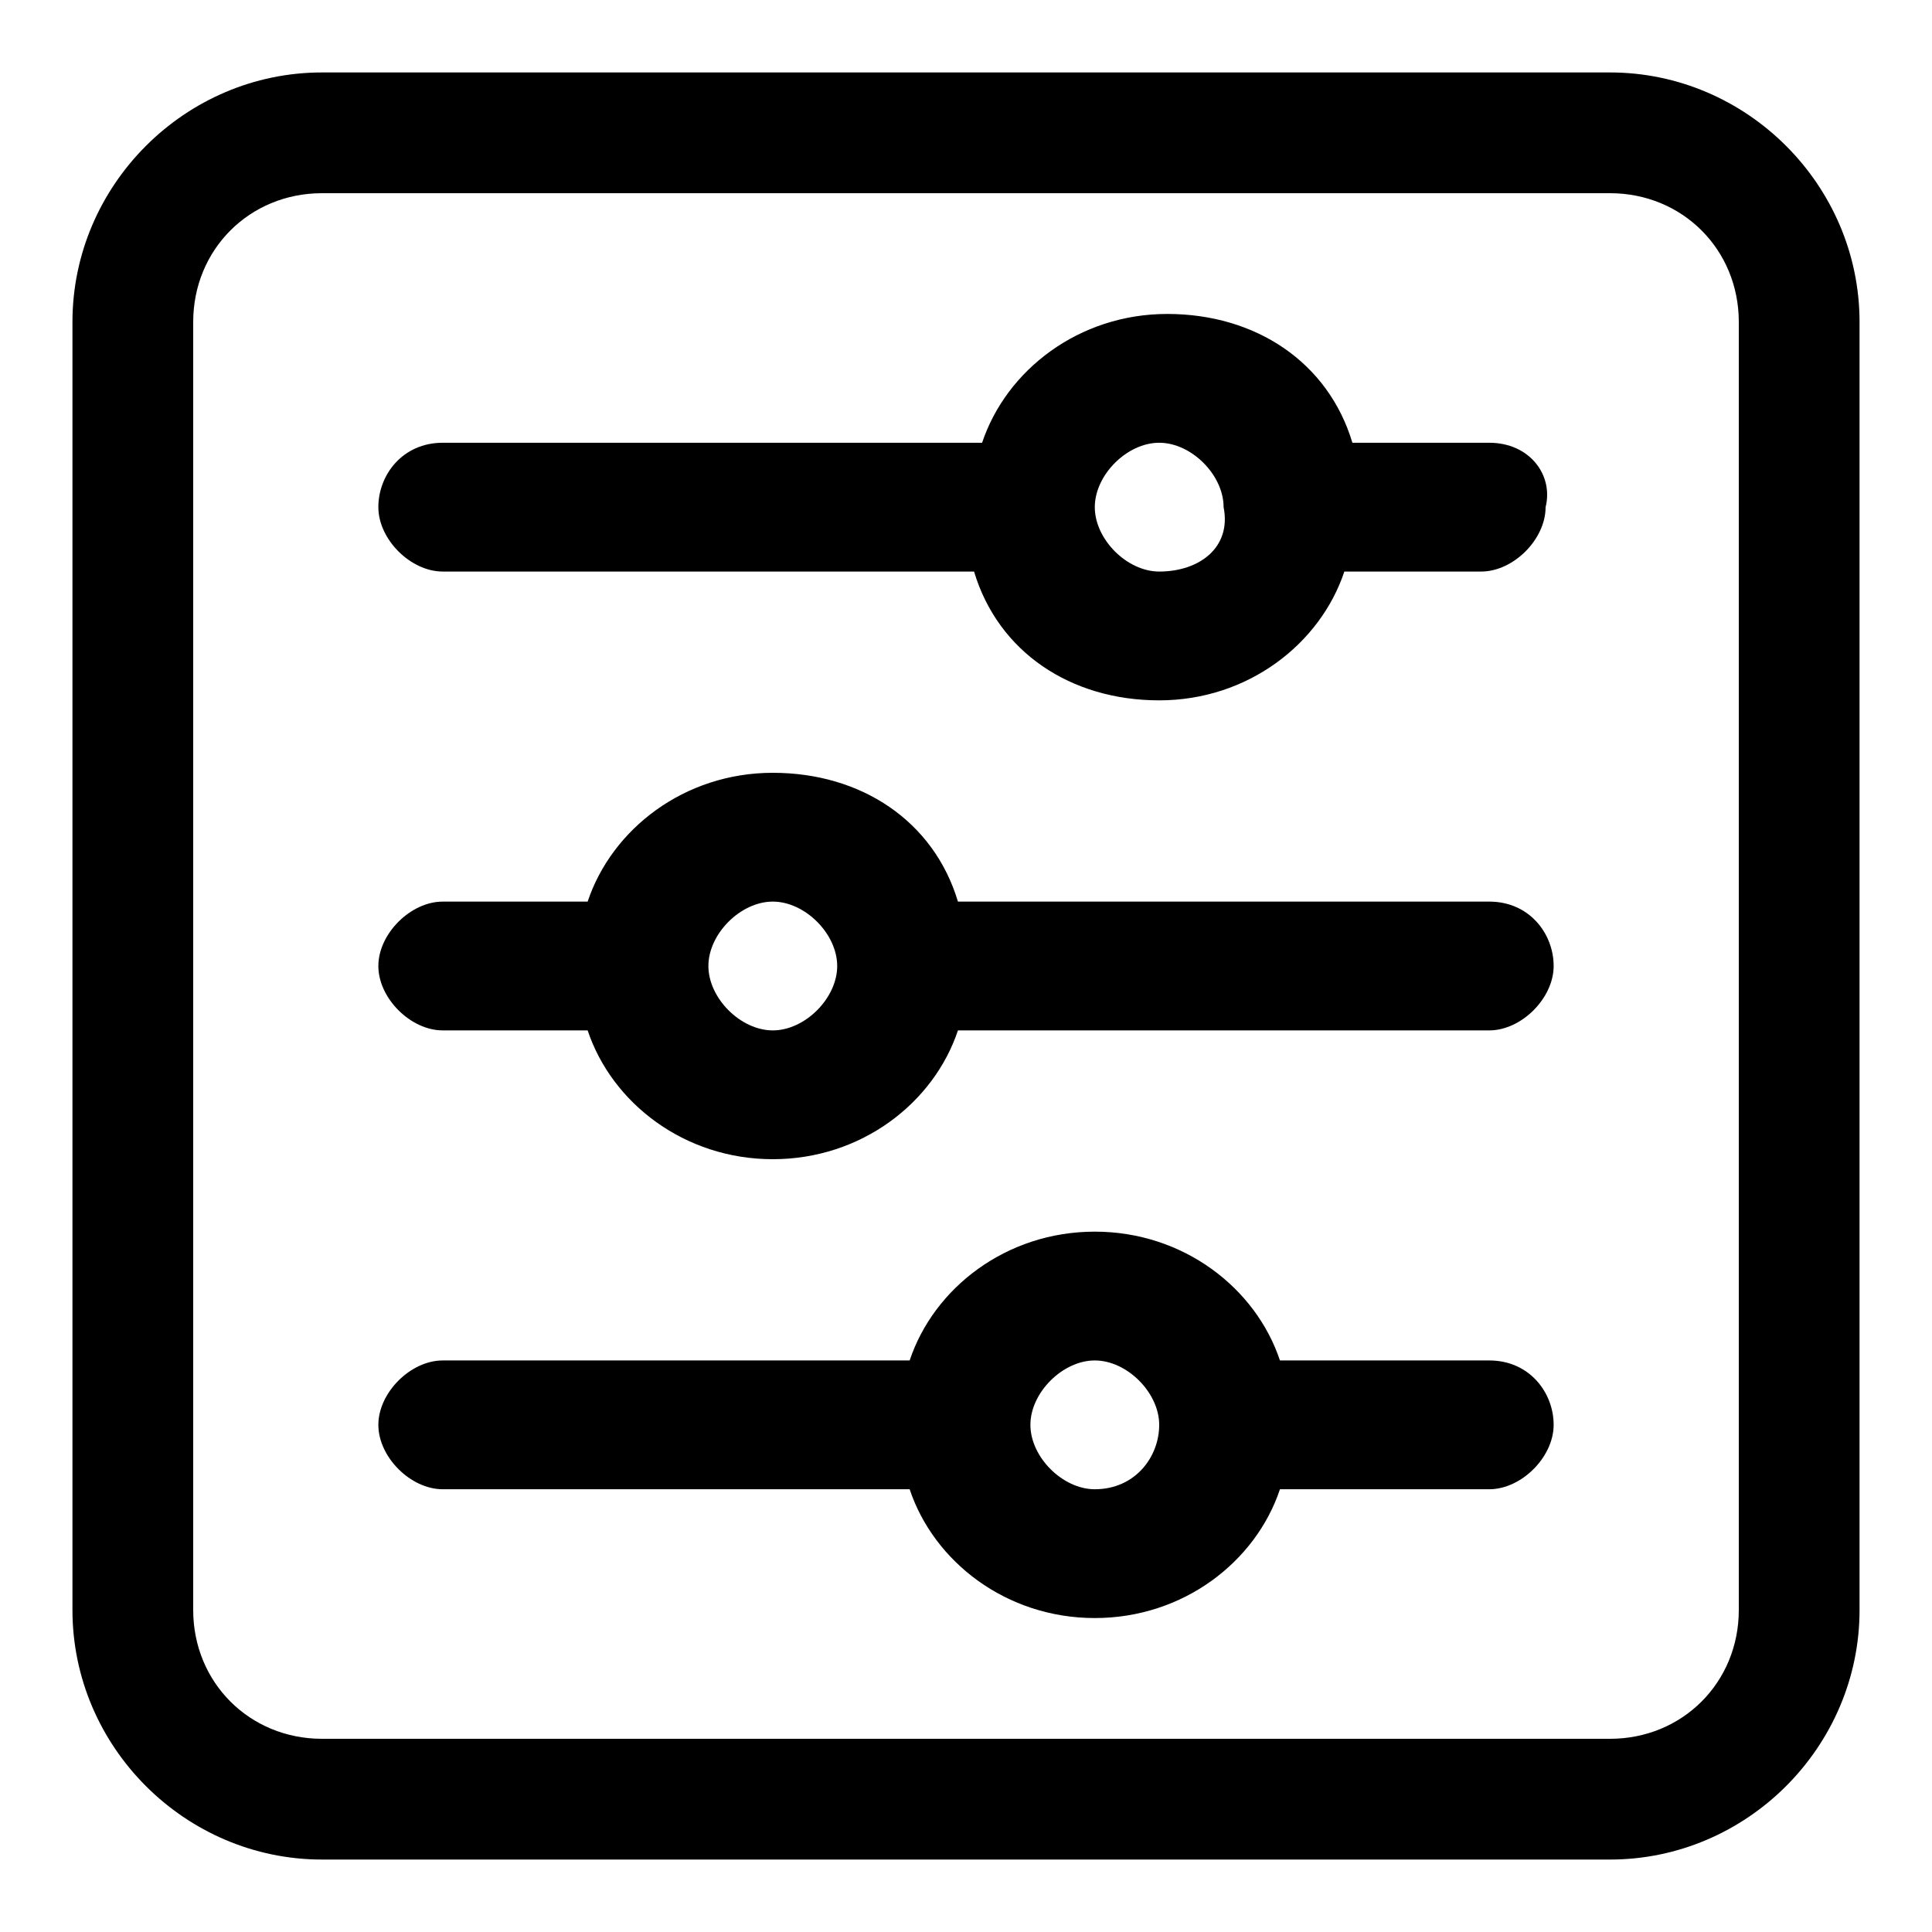
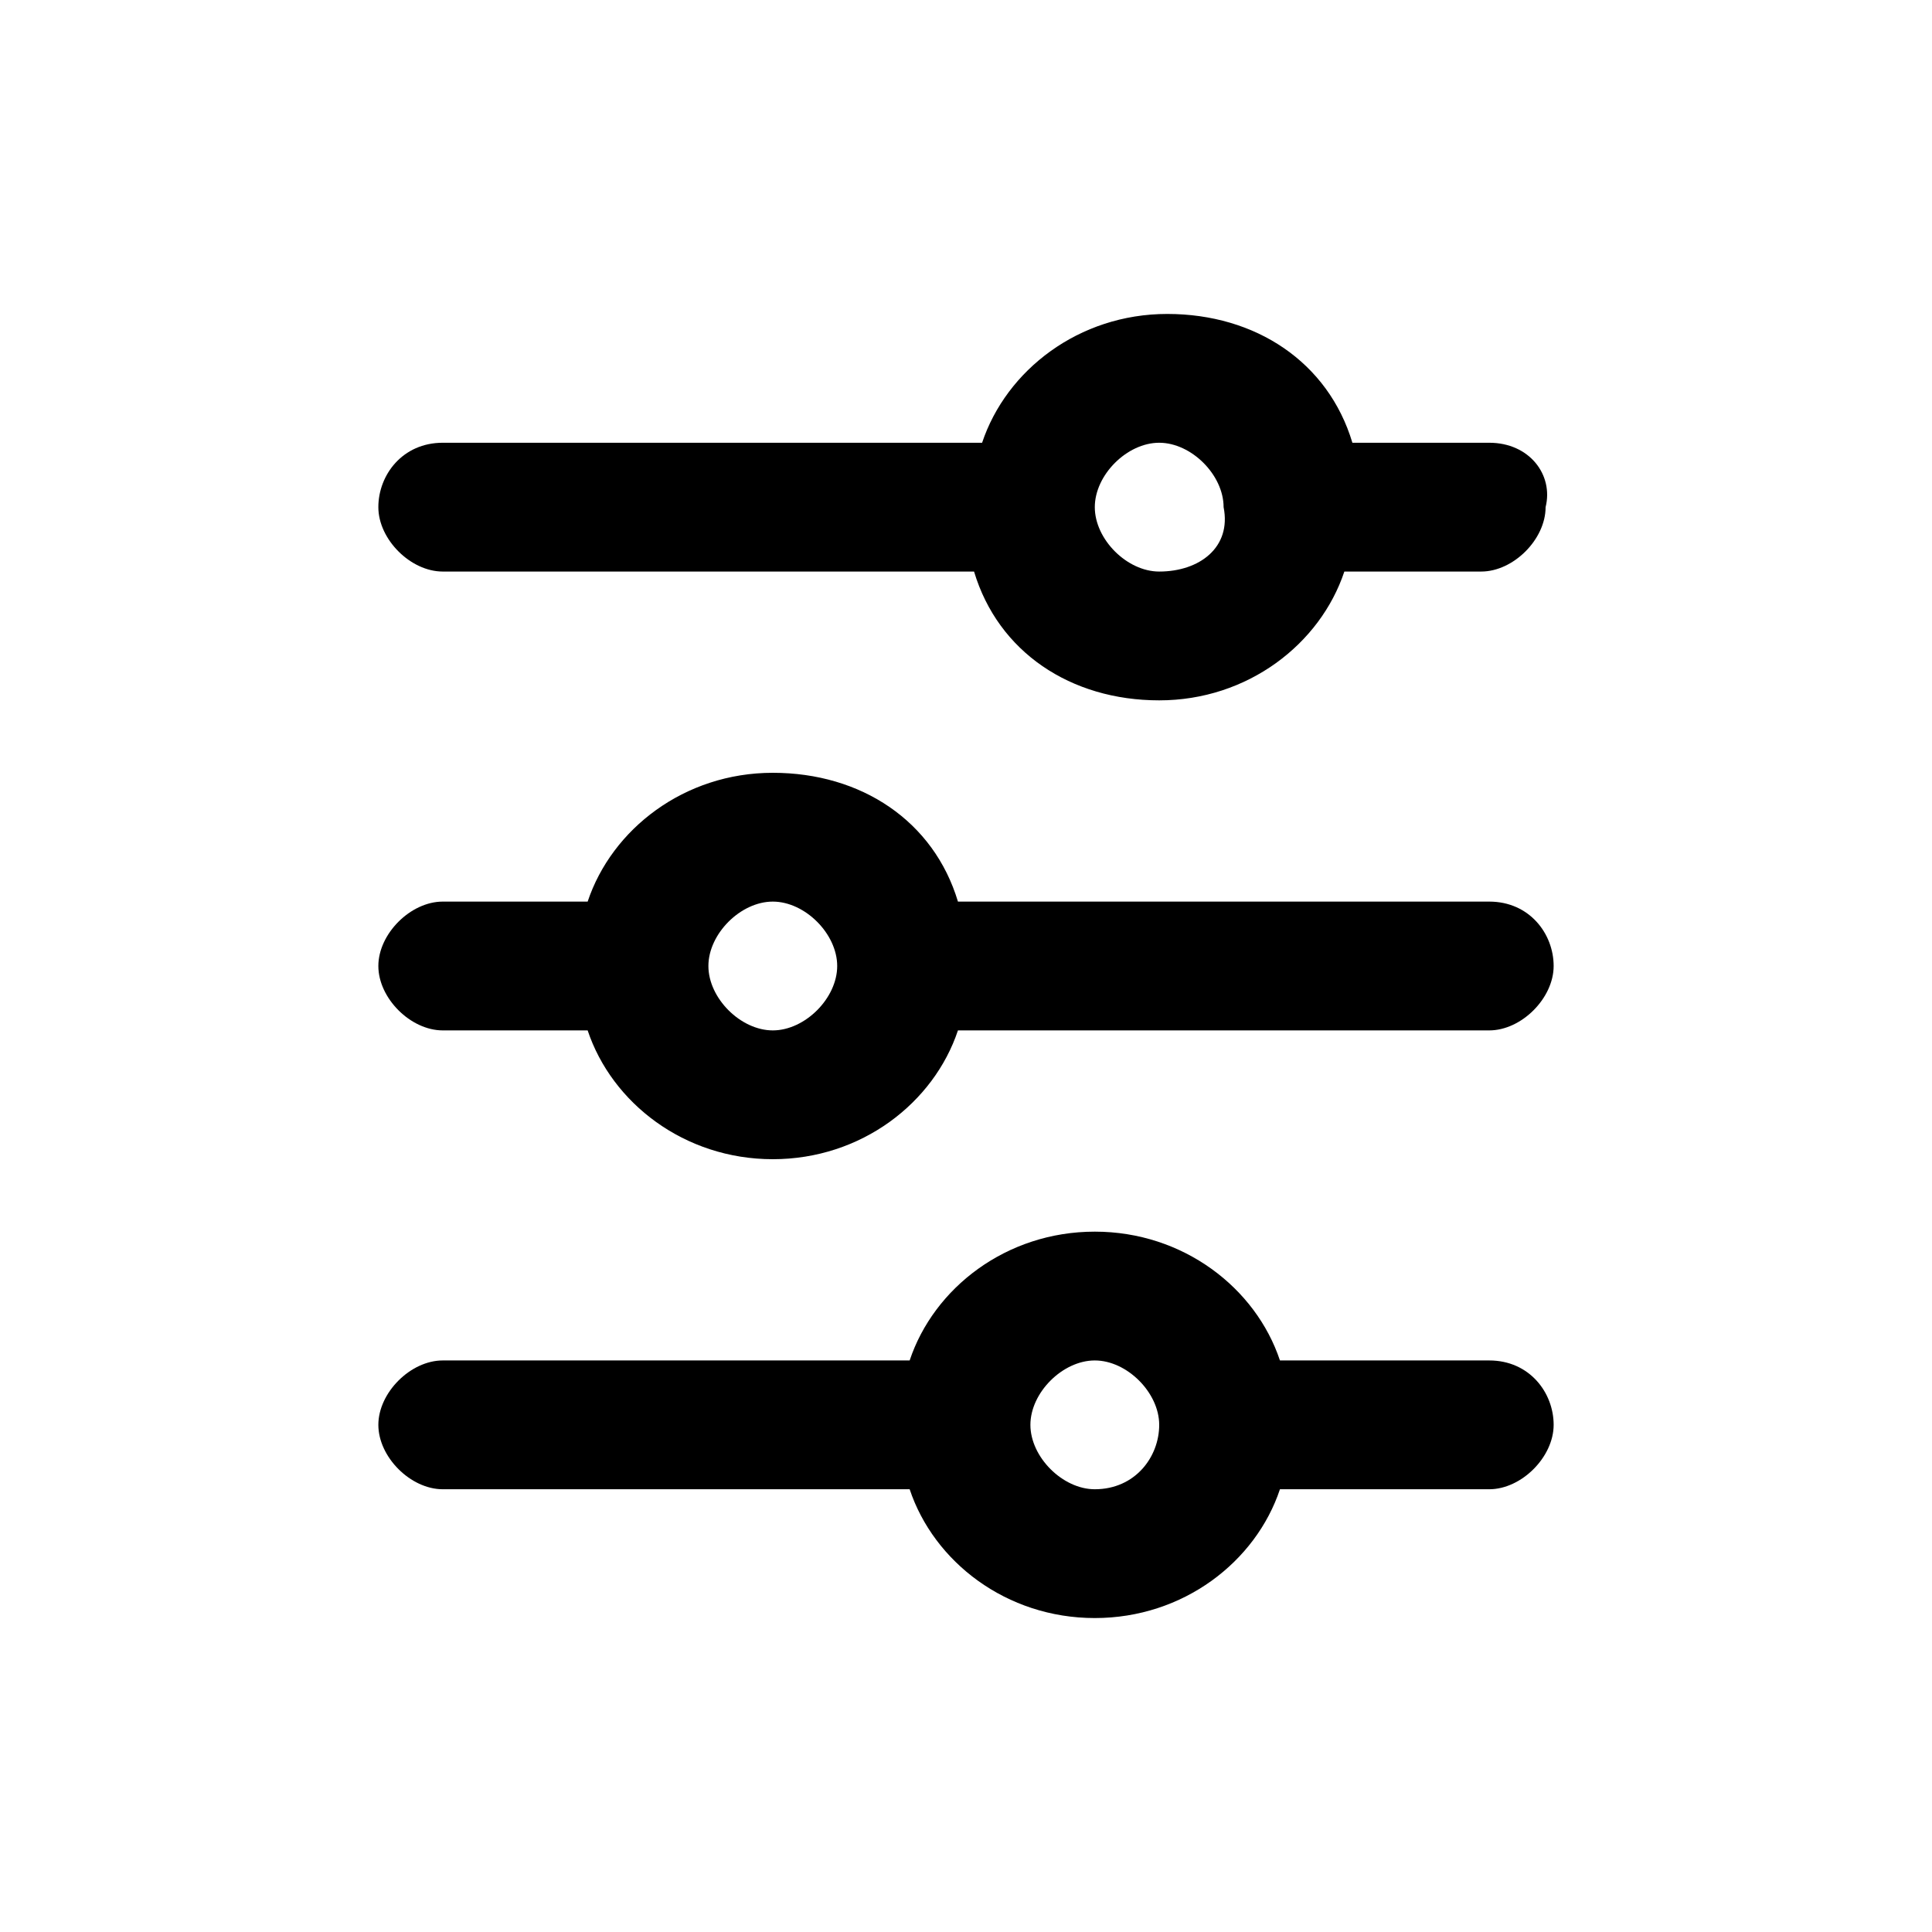
<svg xmlns="http://www.w3.org/2000/svg" version="1.1" id="Livello_1" x="0px" y="0px" viewBox="0 0 24 24" enable-background="new 0 0 24 24" xml:space="preserve">
  <g>
    <path d="M18.5,16.9h-2.6c-0.3-0.9-1.2-1.6-2.3-1.6c-1.1,0-2,0.7-2.3,1.6H5.5c-0.4,0-0.8,0.4-0.8,0.8s0.4,0.8,0.8,0.8h5.8   c0.3,0.9,1.2,1.6,2.3,1.6c1.1,0,2-0.7,2.3-1.6h2.6c0.4,0,0.8-0.4,0.8-0.8S19,16.9,18.5,16.9z M13.6,18.5c-0.4,0-0.8-0.4-0.8-0.8   s0.4-0.8,0.8-0.8c0.4,0,0.8,0.4,0.8,0.8S14.1,18.5,13.6,18.5z" />
    <path d="M18.5,5.5h-1.6c0,0-0.1,0-0.1,0c-0.3-1-1.2-1.6-2.3-1.6c-1.1,0-2,0.7-2.3,1.6c0,0-0.1,0-0.1,0H5.5C5,5.5,4.7,5.9,4.7,6.3   c0,0.4,0.4,0.8,0.8,0.8H12c0,0,0.1,0,0.1,0c0.3,1,1.2,1.6,2.3,1.6c1.1,0,2-0.7,2.3-1.6c0,0,0.1,0,0.1,0h1.6c0.4,0,0.8-0.4,0.8-0.8   C19.3,5.9,19,5.5,18.5,5.5z M14.4,7.1c-0.4,0-0.8-0.4-0.8-0.8c0-0.4,0.4-0.8,0.8-0.8c0.4,0,0.8,0.4,0.8,0.8   C15.3,6.8,14.9,7.1,14.4,7.1z" />
    <path d="M18.5,11.2H12c0,0-0.1,0-0.1,0c-0.3-1-1.2-1.6-2.3-1.6c-1.1,0-2,0.7-2.3,1.6H5.5c-0.4,0-0.8,0.4-0.8,0.8s0.4,0.8,0.8,0.8   h1.8c0.3,0.9,1.2,1.6,2.3,1.6c1.1,0,2-0.7,2.3-1.6c0,0,0.1,0,0.1,0h6.5c0.4,0,0.8-0.4,0.8-0.8S19,11.2,18.5,11.2z M9.6,12.8   c-0.4,0-0.8-0.4-0.8-0.8s0.4-0.8,0.8-0.8c0.4,0,0.8,0.4,0.8,0.8S10,12.8,9.6,12.8z" />
-     <path d="M20,0.9H4C2.3,0.9,0.9,2.3,0.9,4v16c0,1.7,1.4,3.1,3.1,3.1h16c1.7,0,3.1-1.4,3.1-3.1V4C23.1,2.3,21.7,0.9,20,0.9z M21.6,20   c0,0.9-0.7,1.6-1.6,1.6H4c-0.9,0-1.6-0.7-1.6-1.6V4c0-0.9,0.7-1.6,1.6-1.6h16c0.9,0,1.6,0.7,1.6,1.6V20z" />
  </g>
</svg>